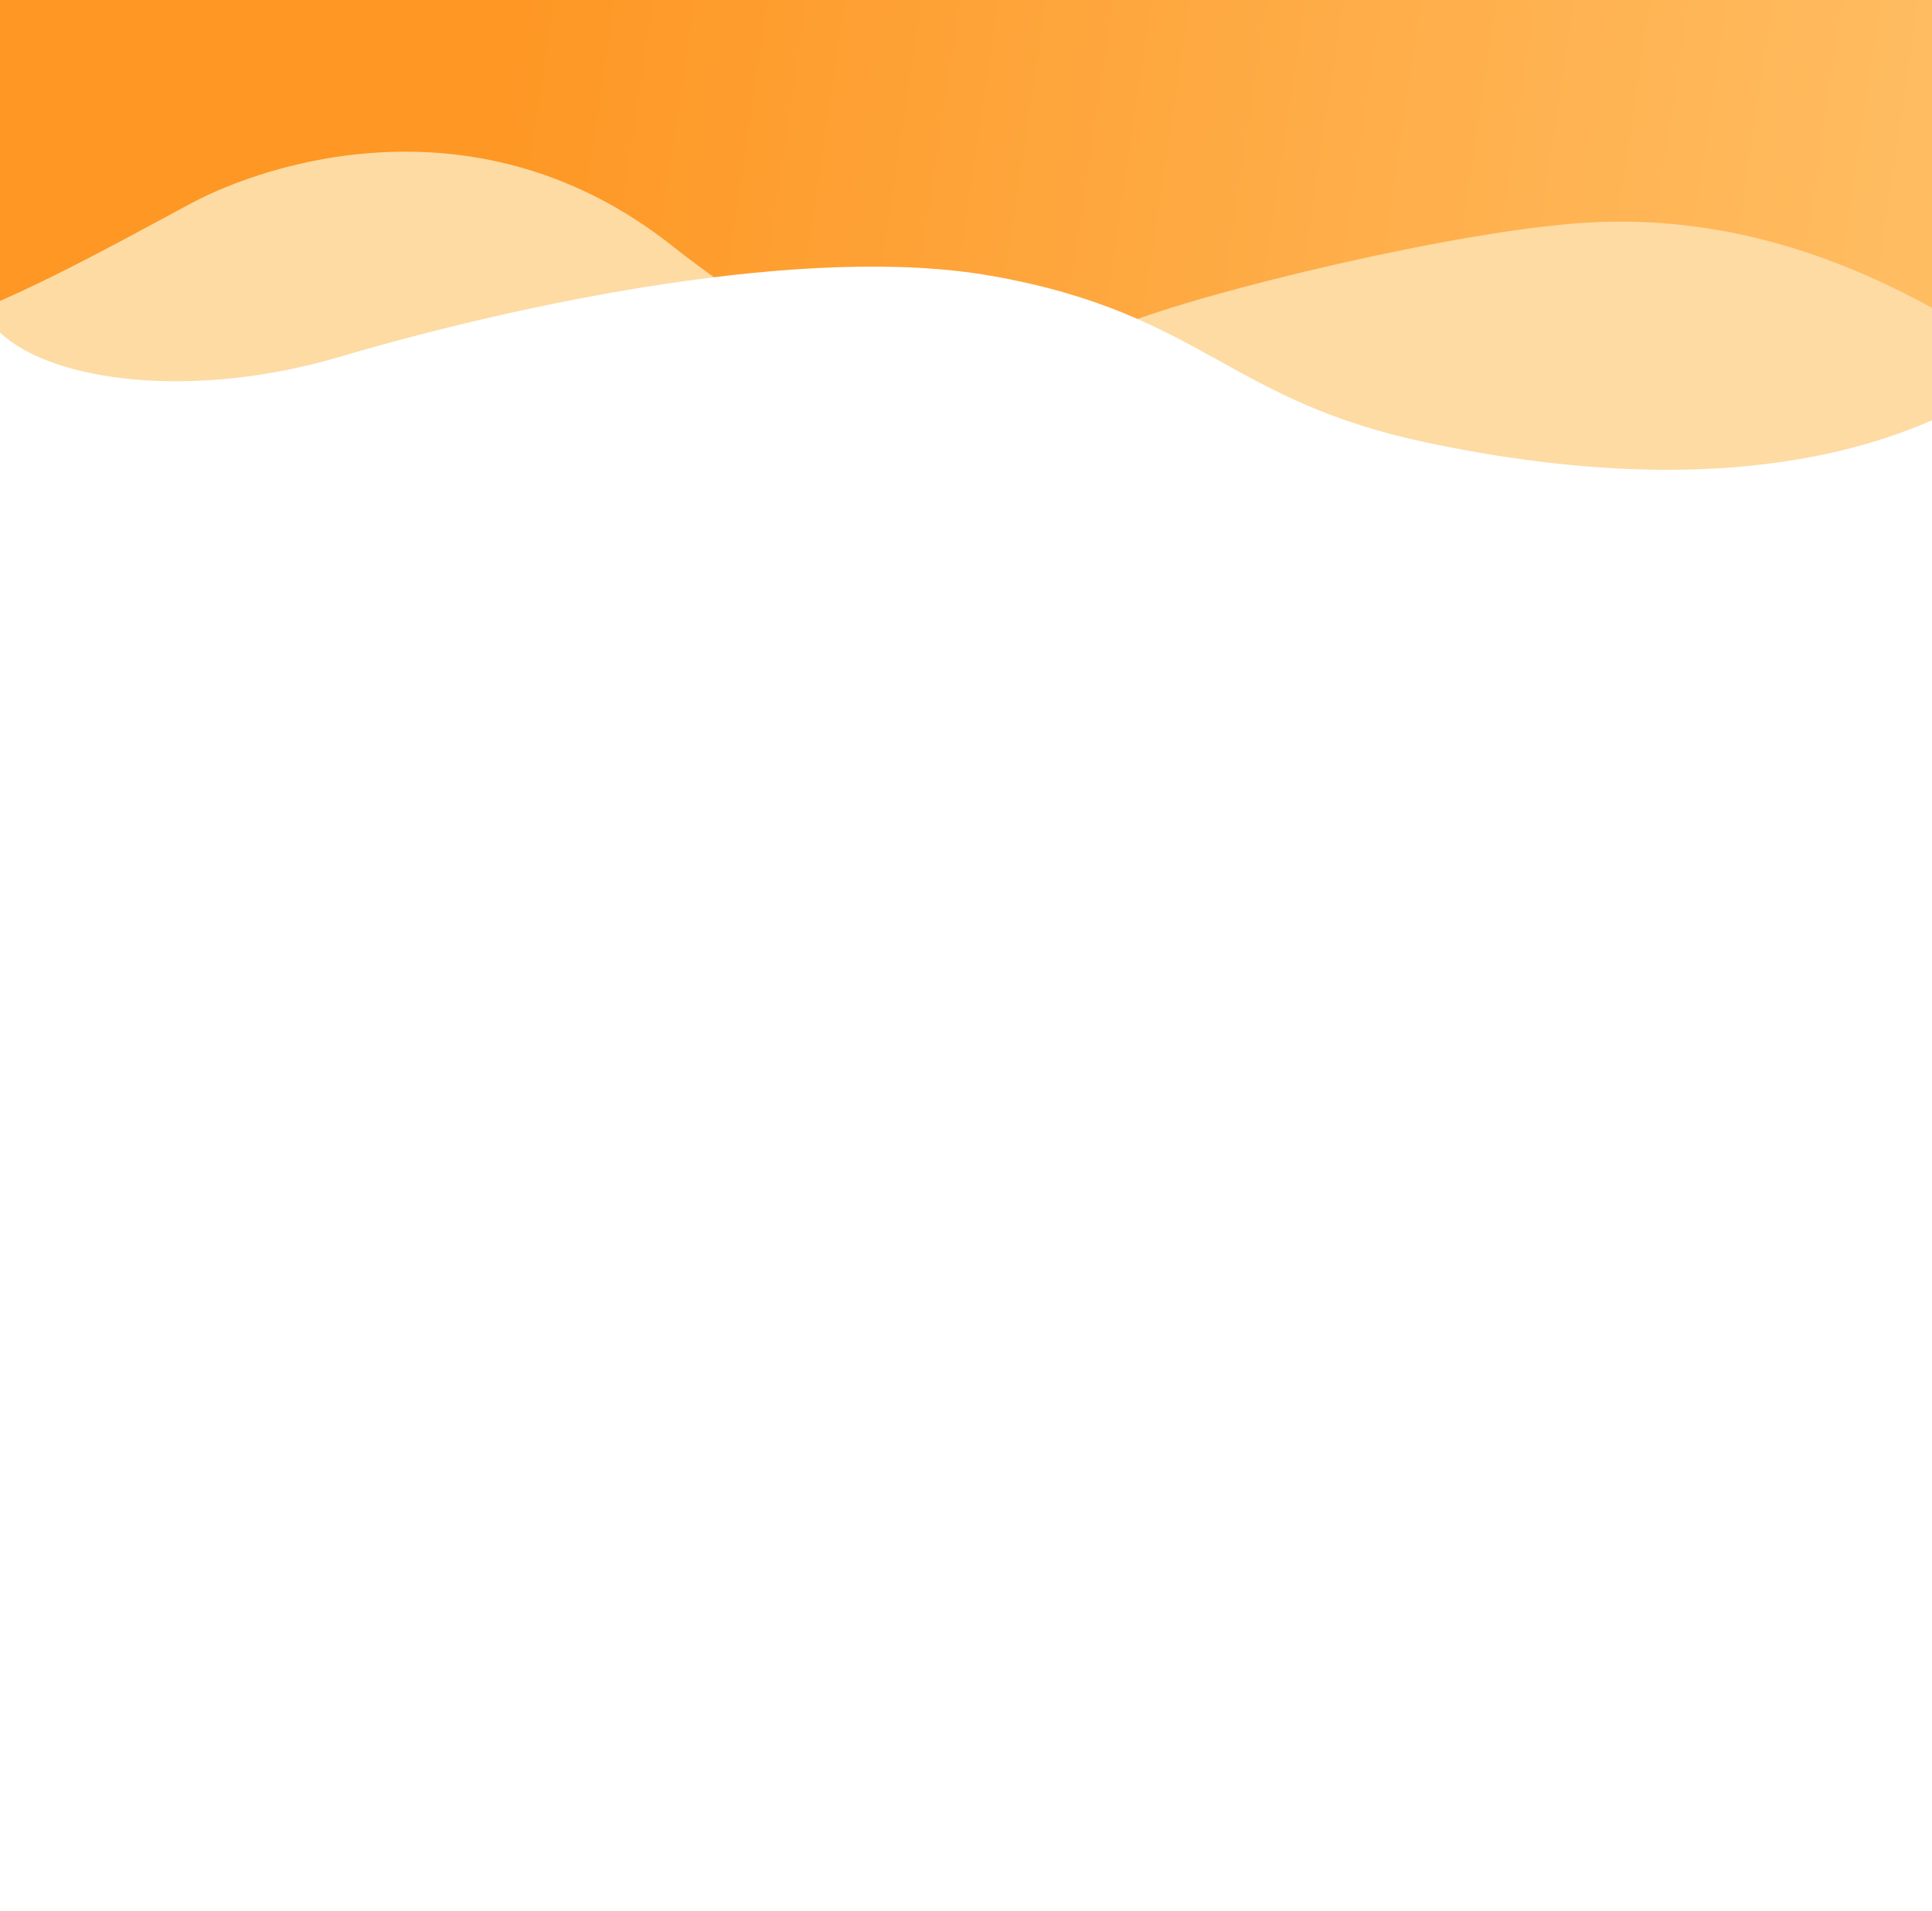
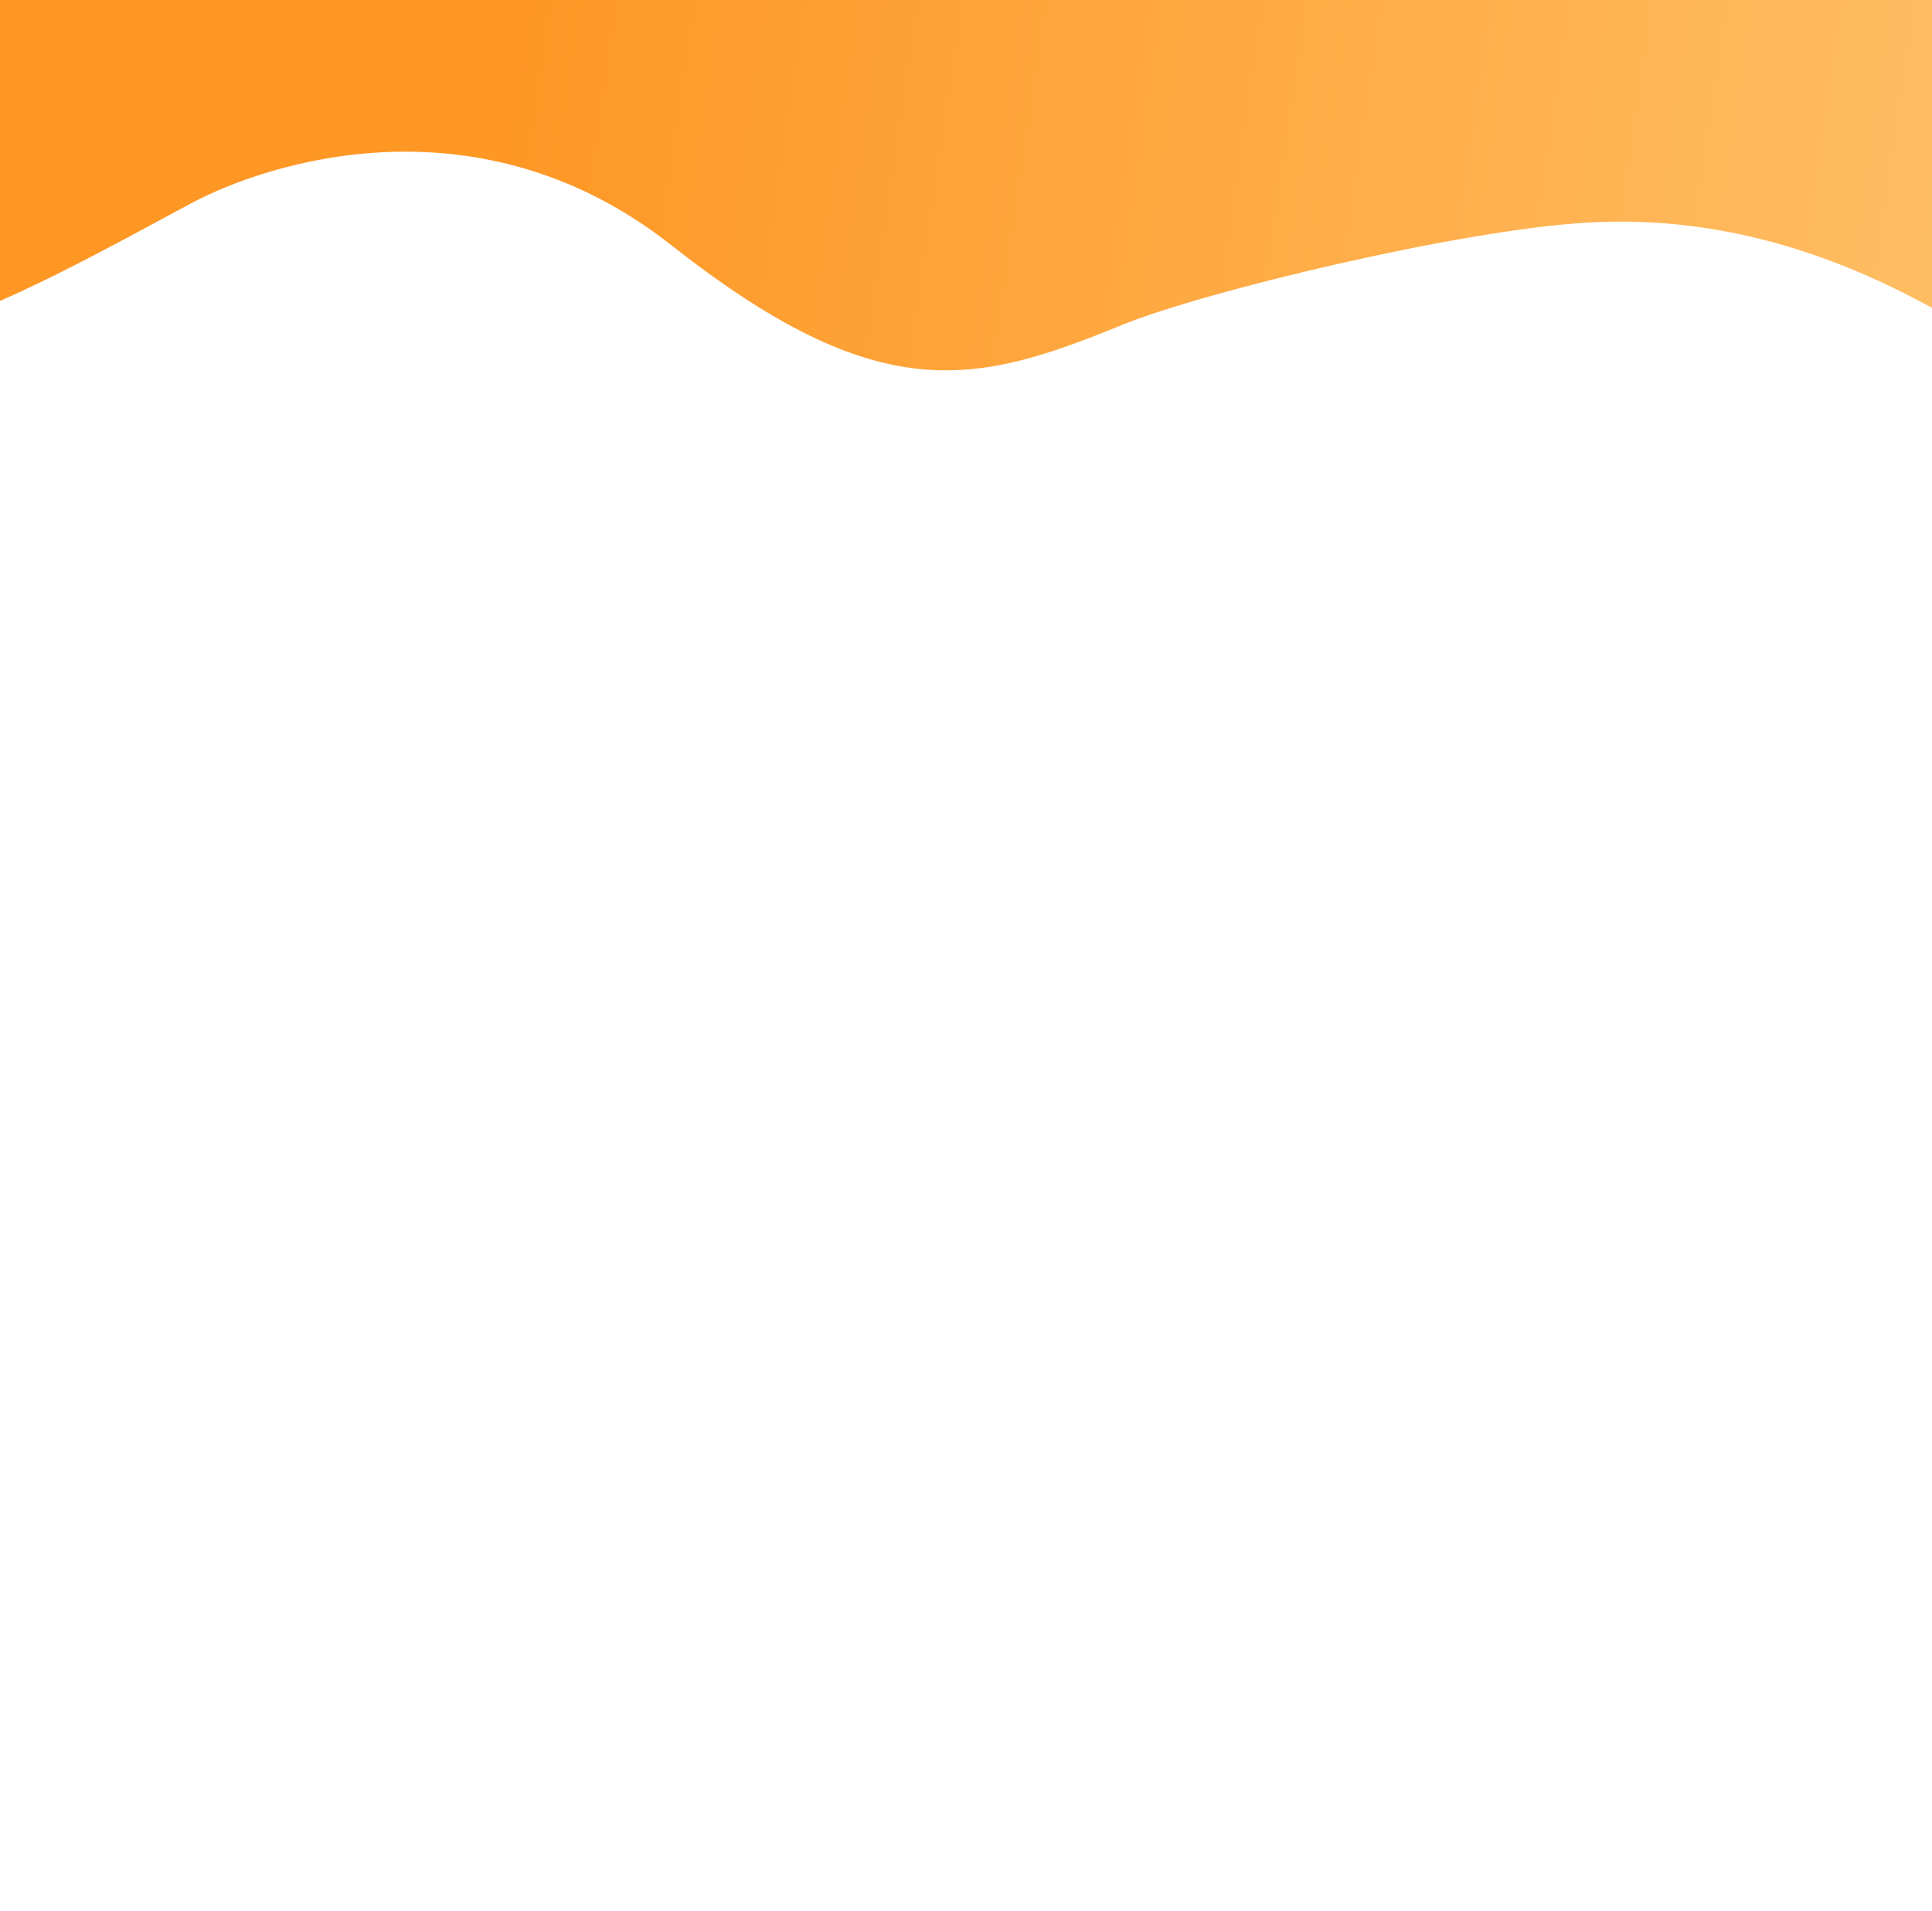
<svg xmlns="http://www.w3.org/2000/svg" width="364" height="360" viewBox="0 0 364 360" fill="none">
-   <path opacity="0.5" d="M356.622 3L7.379 3C3.304 3 0.001 6.303 0.001 10.378L0.001 66.6C9.838 75.703 35.594 75.118 63.5 73.161C99.5 70.638 153.068 33.637 190.5 54.485C219.5 70.638 253.255 106.98 291.5 106.98C322 106.98 345.554 114.695 364 100.419L364 10.378C364 6.303 360.697 3 356.622 3Z" fill="#FDB948" />
  <path d="M389.902 -7.999L-5.9 -7.999C-10.518 -7.999 -14.262 -4.255 -14.262 0.363L-14.262 61.897C-0.325 58.331 21.277 46.206 35.91 38.361C50.544 30.515 90.263 17.677 126.499 46.206C165.617 77.005 183.639 72.595 211.512 61.184C226.561 55.023 274.961 43.292 299.313 41.927C350.182 39.074 384.327 73.309 398.264 79.014L398.264 0.363C398.264 -4.255 394.52 -7.999 389.902 -7.999Z" fill="url(#paint0_linear_75_43)" />
  <g filter="url(#filter0_d_75_43)">
-     <path fill-rule="evenodd" clip-rule="evenodd" d="M0.001 10.861C0 10.9 0 10.938 0 10.977V352C0 356.418 3.582 360 8 360H356C360.418 360 364 356.418 364 352L364 71.191C332 85.141 294 80.743 268.5 75.324C250.48 71.495 240.077 65.73 229.728 59.995C218.563 53.808 207.46 47.655 186.919 44.002C152.147 37.819 98.379 49.085 63.947 59.251C36.401 67.384 9.839 63.976 0.001 54.657L0.001 10.861Z" fill="white" />
-   </g>
+     </g>
  <defs>
    <filter id="filter0_d_75_43" x="-20" y="-1.139" width="404" height="389.139" filterUnits="userSpaceOnUse" color-interpolation-filters="sRGB">
      <feFlood flood-opacity="0" result="BackgroundImageFix" />
      <feColorMatrix in="SourceAlpha" type="matrix" values="0 0 0 0 0 0 0 0 0 0 0 0 0 0 0 0 0 0 127 0" result="hardAlpha" />
      <feOffset dy="8" />
      <feGaussianBlur stdDeviation="10" />
      <feComposite in2="hardAlpha" operator="out" />
      <feColorMatrix type="matrix" values="0 0 0 0 0.721 0 0 0 0 0.721 0 0 0 0 0.721 0 0 0 0.2 0" />
      <feBlend mode="normal" in2="BackgroundImageFix" result="effect1_dropShadow_75_43" />
      <feBlend mode="normal" in="SourceGraphic" in2="effect1_dropShadow_75_43" result="shape" />
    </filter>
    <linearGradient id="paint0_linear_75_43" x1="96" y1="11.727" x2="407.133" y2="57.898" gradientUnits="userSpaceOnUse">
      <stop stop-color="#FE9724" />
      <stop offset="1" stop-color="#FFC36C" />
    </linearGradient>
  </defs>
</svg>